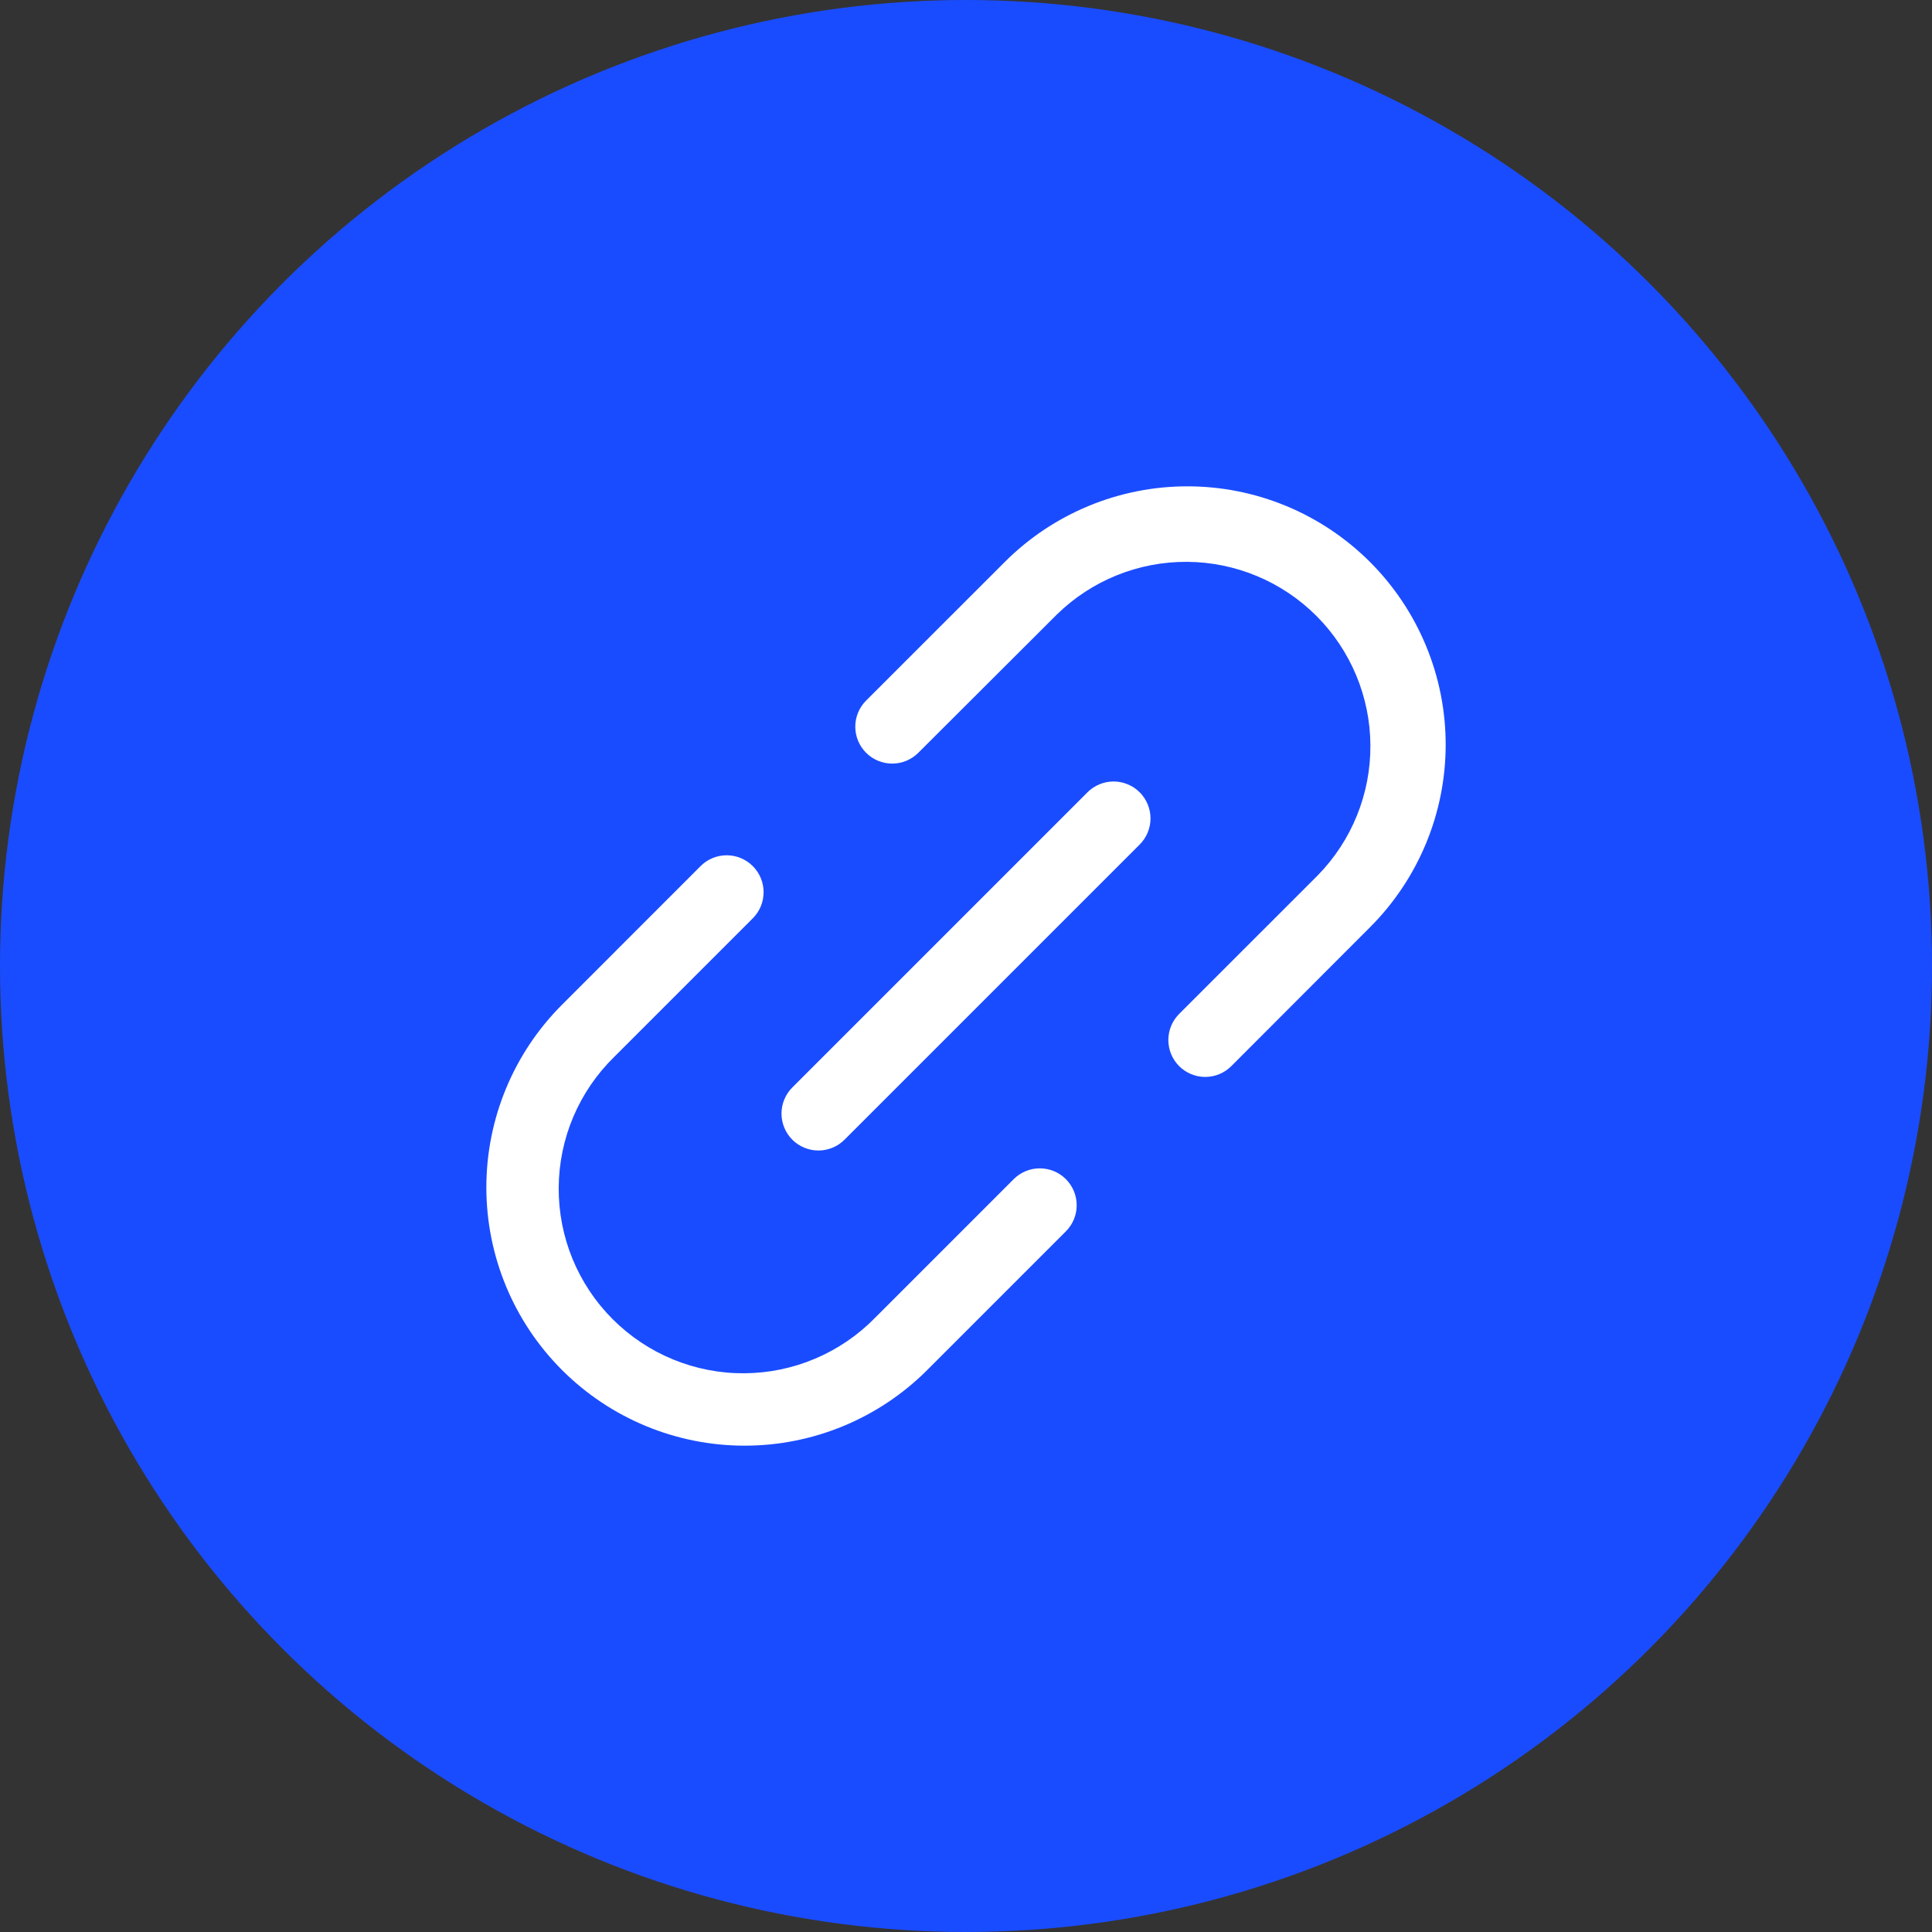
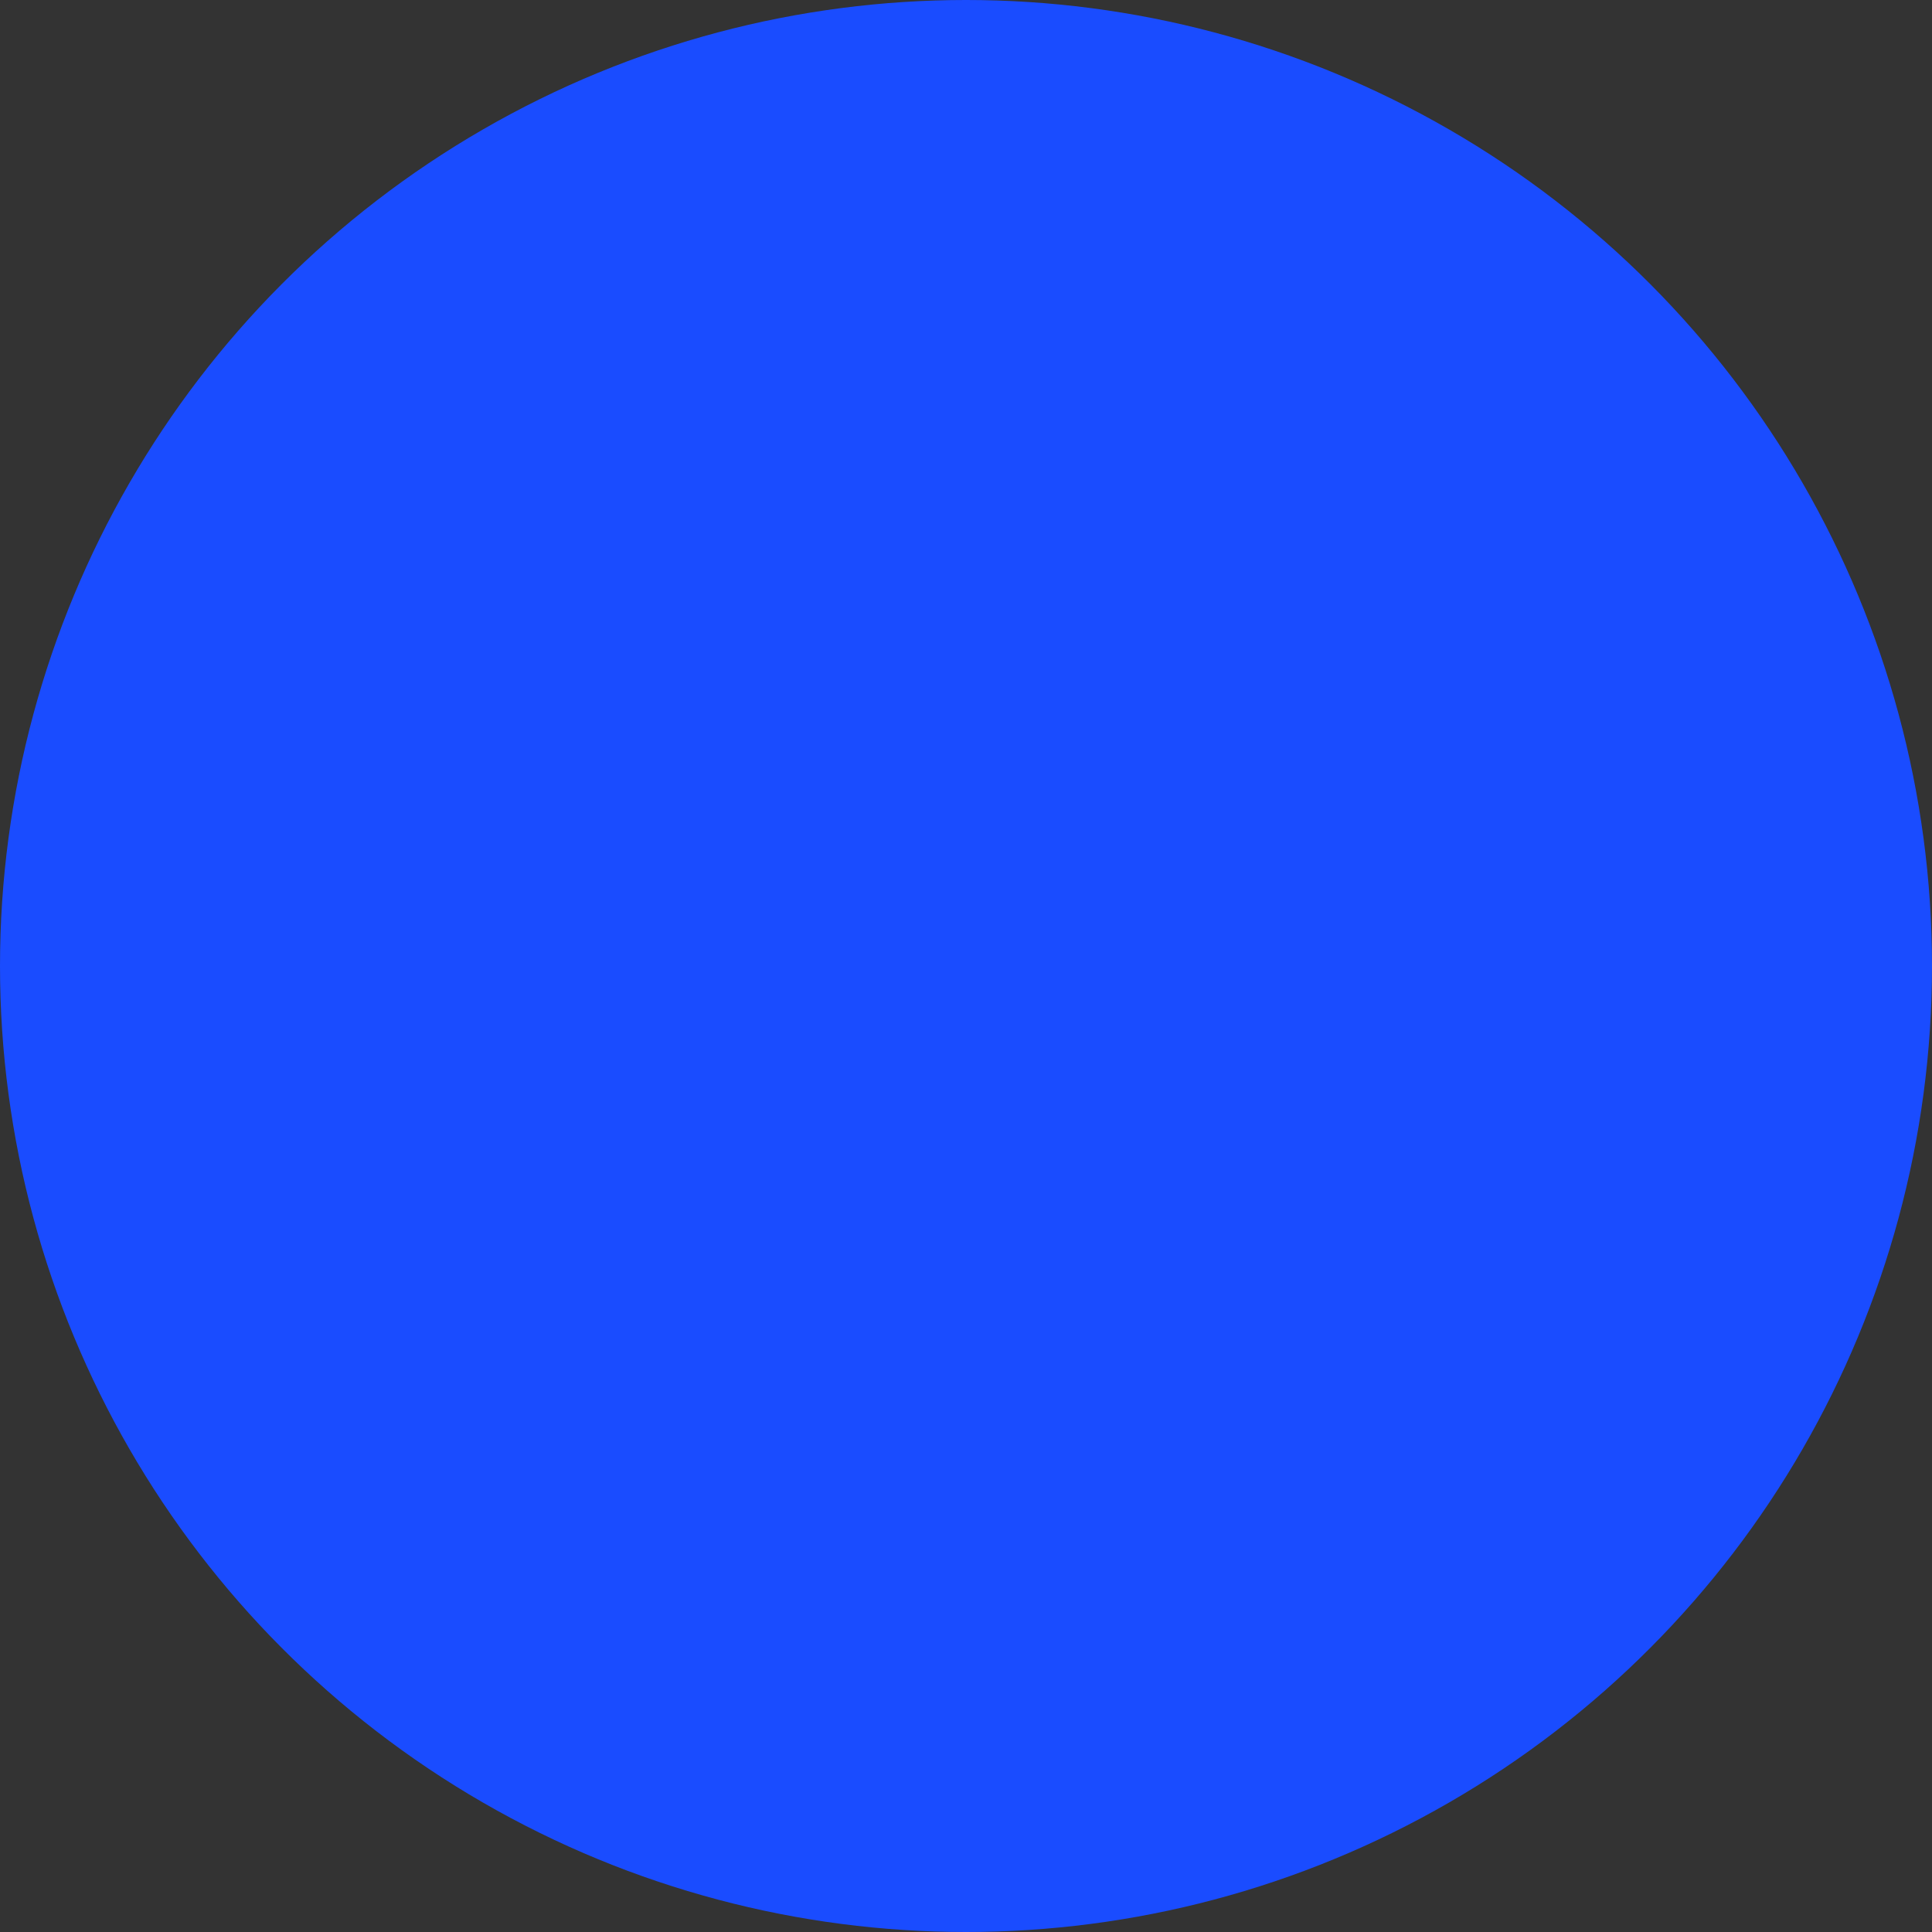
<svg xmlns="http://www.w3.org/2000/svg" width="72" height="72" viewBox="0 0 72 72" fill="none">
  <rect x="0" y="0" width="72" height="72" fill="#333333" stroke="none" />
  <circle cx="36" cy="36" r="36" fill="#1A4CFF" />
-   <path d="M42.473 29.527C42.601 29.655 42.702 29.807 42.771 29.974C42.84 30.14 42.876 30.319 42.876 30.5C42.876 30.681 42.84 30.86 42.771 31.027C42.702 31.194 42.601 31.345 42.473 31.473L31.473 42.473C31.345 42.601 31.193 42.702 31.026 42.771C30.86 42.84 30.681 42.876 30.5 42.876C30.319 42.876 30.14 42.84 29.974 42.771C29.807 42.702 29.655 42.601 29.527 42.473C29.399 42.345 29.298 42.193 29.229 42.026C29.16 41.86 29.124 41.681 29.124 41.5C29.124 41.319 29.16 41.141 29.229 40.974C29.298 40.807 29.399 40.655 29.527 40.527L40.527 29.527C40.655 29.399 40.806 29.298 40.974 29.229C41.14 29.16 41.319 29.124 41.5 29.124C41.681 29.124 41.86 29.16 42.026 29.229C42.194 29.298 42.345 29.399 42.473 29.527ZM51.056 20.944C50.163 20.05 49.101 19.341 47.934 18.857C46.766 18.373 45.514 18.124 44.25 18.124C42.986 18.124 41.734 18.373 40.566 18.857C39.399 19.341 38.337 20.05 37.444 20.944L32.277 26.109C32.019 26.367 31.874 26.717 31.874 27.081C31.874 27.446 32.019 27.796 32.277 28.054C32.535 28.312 32.885 28.457 33.25 28.457C33.615 28.457 33.965 28.312 34.223 28.054L39.389 22.898C40.683 21.632 42.424 20.928 44.234 20.938C46.044 20.948 47.777 21.672 49.057 22.951C50.337 24.231 51.061 25.964 51.071 27.774C51.082 29.584 50.378 31.325 49.112 32.619L43.944 37.786C43.686 38.044 43.541 38.393 43.541 38.758C43.541 39.123 43.685 39.473 43.943 39.731C44.201 39.989 44.551 40.134 44.915 40.134C45.28 40.134 45.63 39.989 45.888 39.731L51.056 34.556C51.95 33.663 52.659 32.601 53.143 31.434C53.627 30.266 53.876 29.014 53.876 27.75C53.876 26.486 53.627 25.234 53.143 24.067C52.659 22.899 51.95 21.837 51.056 20.944ZM37.777 43.944L32.611 49.111C31.975 49.761 31.216 50.278 30.379 50.633C29.542 50.988 28.643 51.173 27.733 51.178C26.824 51.184 25.923 51.008 25.082 50.662C24.241 50.317 23.477 49.807 22.834 49.164C22.191 48.522 21.682 47.757 21.336 46.916C20.991 46.075 20.816 45.174 20.821 44.264C20.826 43.355 21.011 42.456 21.366 41.619C21.722 40.782 22.239 40.023 22.889 39.388L28.054 34.223C28.312 33.965 28.457 33.615 28.457 33.25C28.457 32.885 28.312 32.535 28.054 32.277C27.796 32.019 27.446 31.874 27.081 31.874C26.716 31.874 26.367 32.019 26.109 32.277L20.944 37.444C19.139 39.249 18.125 41.697 18.125 44.25C18.125 46.803 19.139 49.251 20.944 51.056C22.749 52.861 25.197 53.876 27.75 53.876C30.303 53.876 32.751 52.861 34.556 51.056L39.723 45.888C39.981 45.63 40.125 45.28 40.125 44.915C40.125 44.551 39.98 44.201 39.722 43.943C39.464 43.685 39.114 43.541 38.749 43.541C38.385 43.541 38.035 43.686 37.777 43.944Z" fill="white" />
</svg>